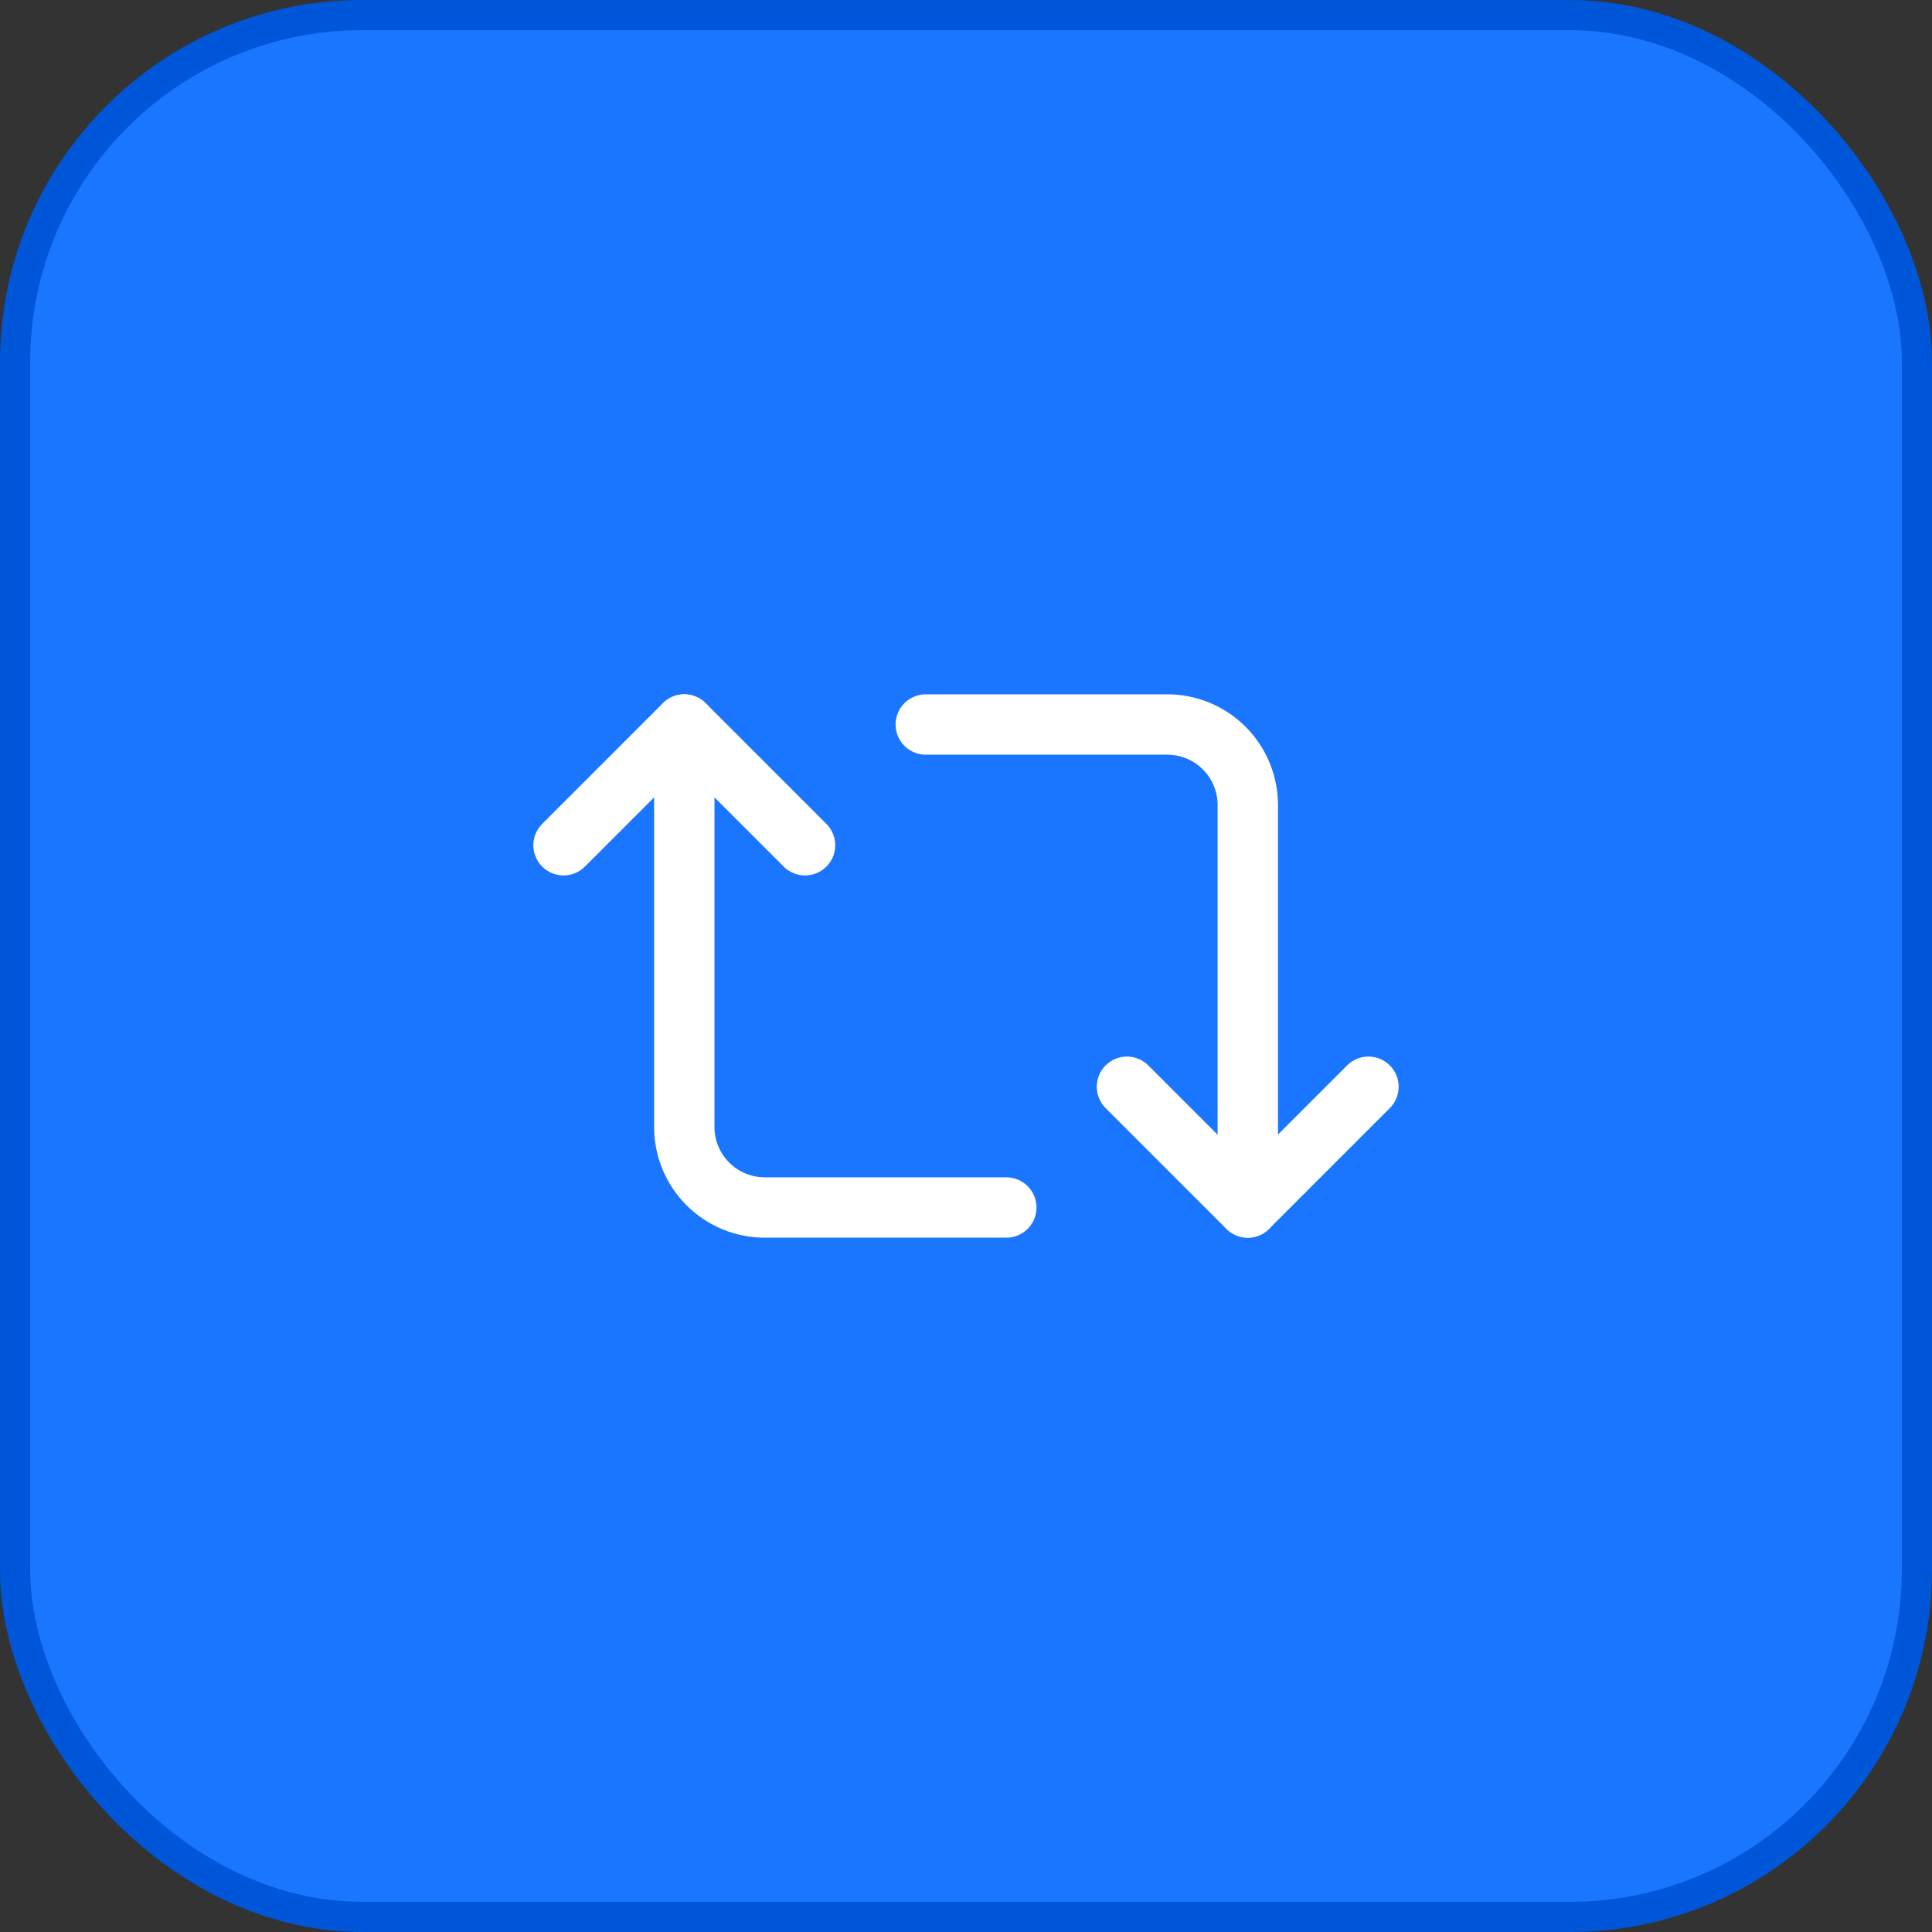
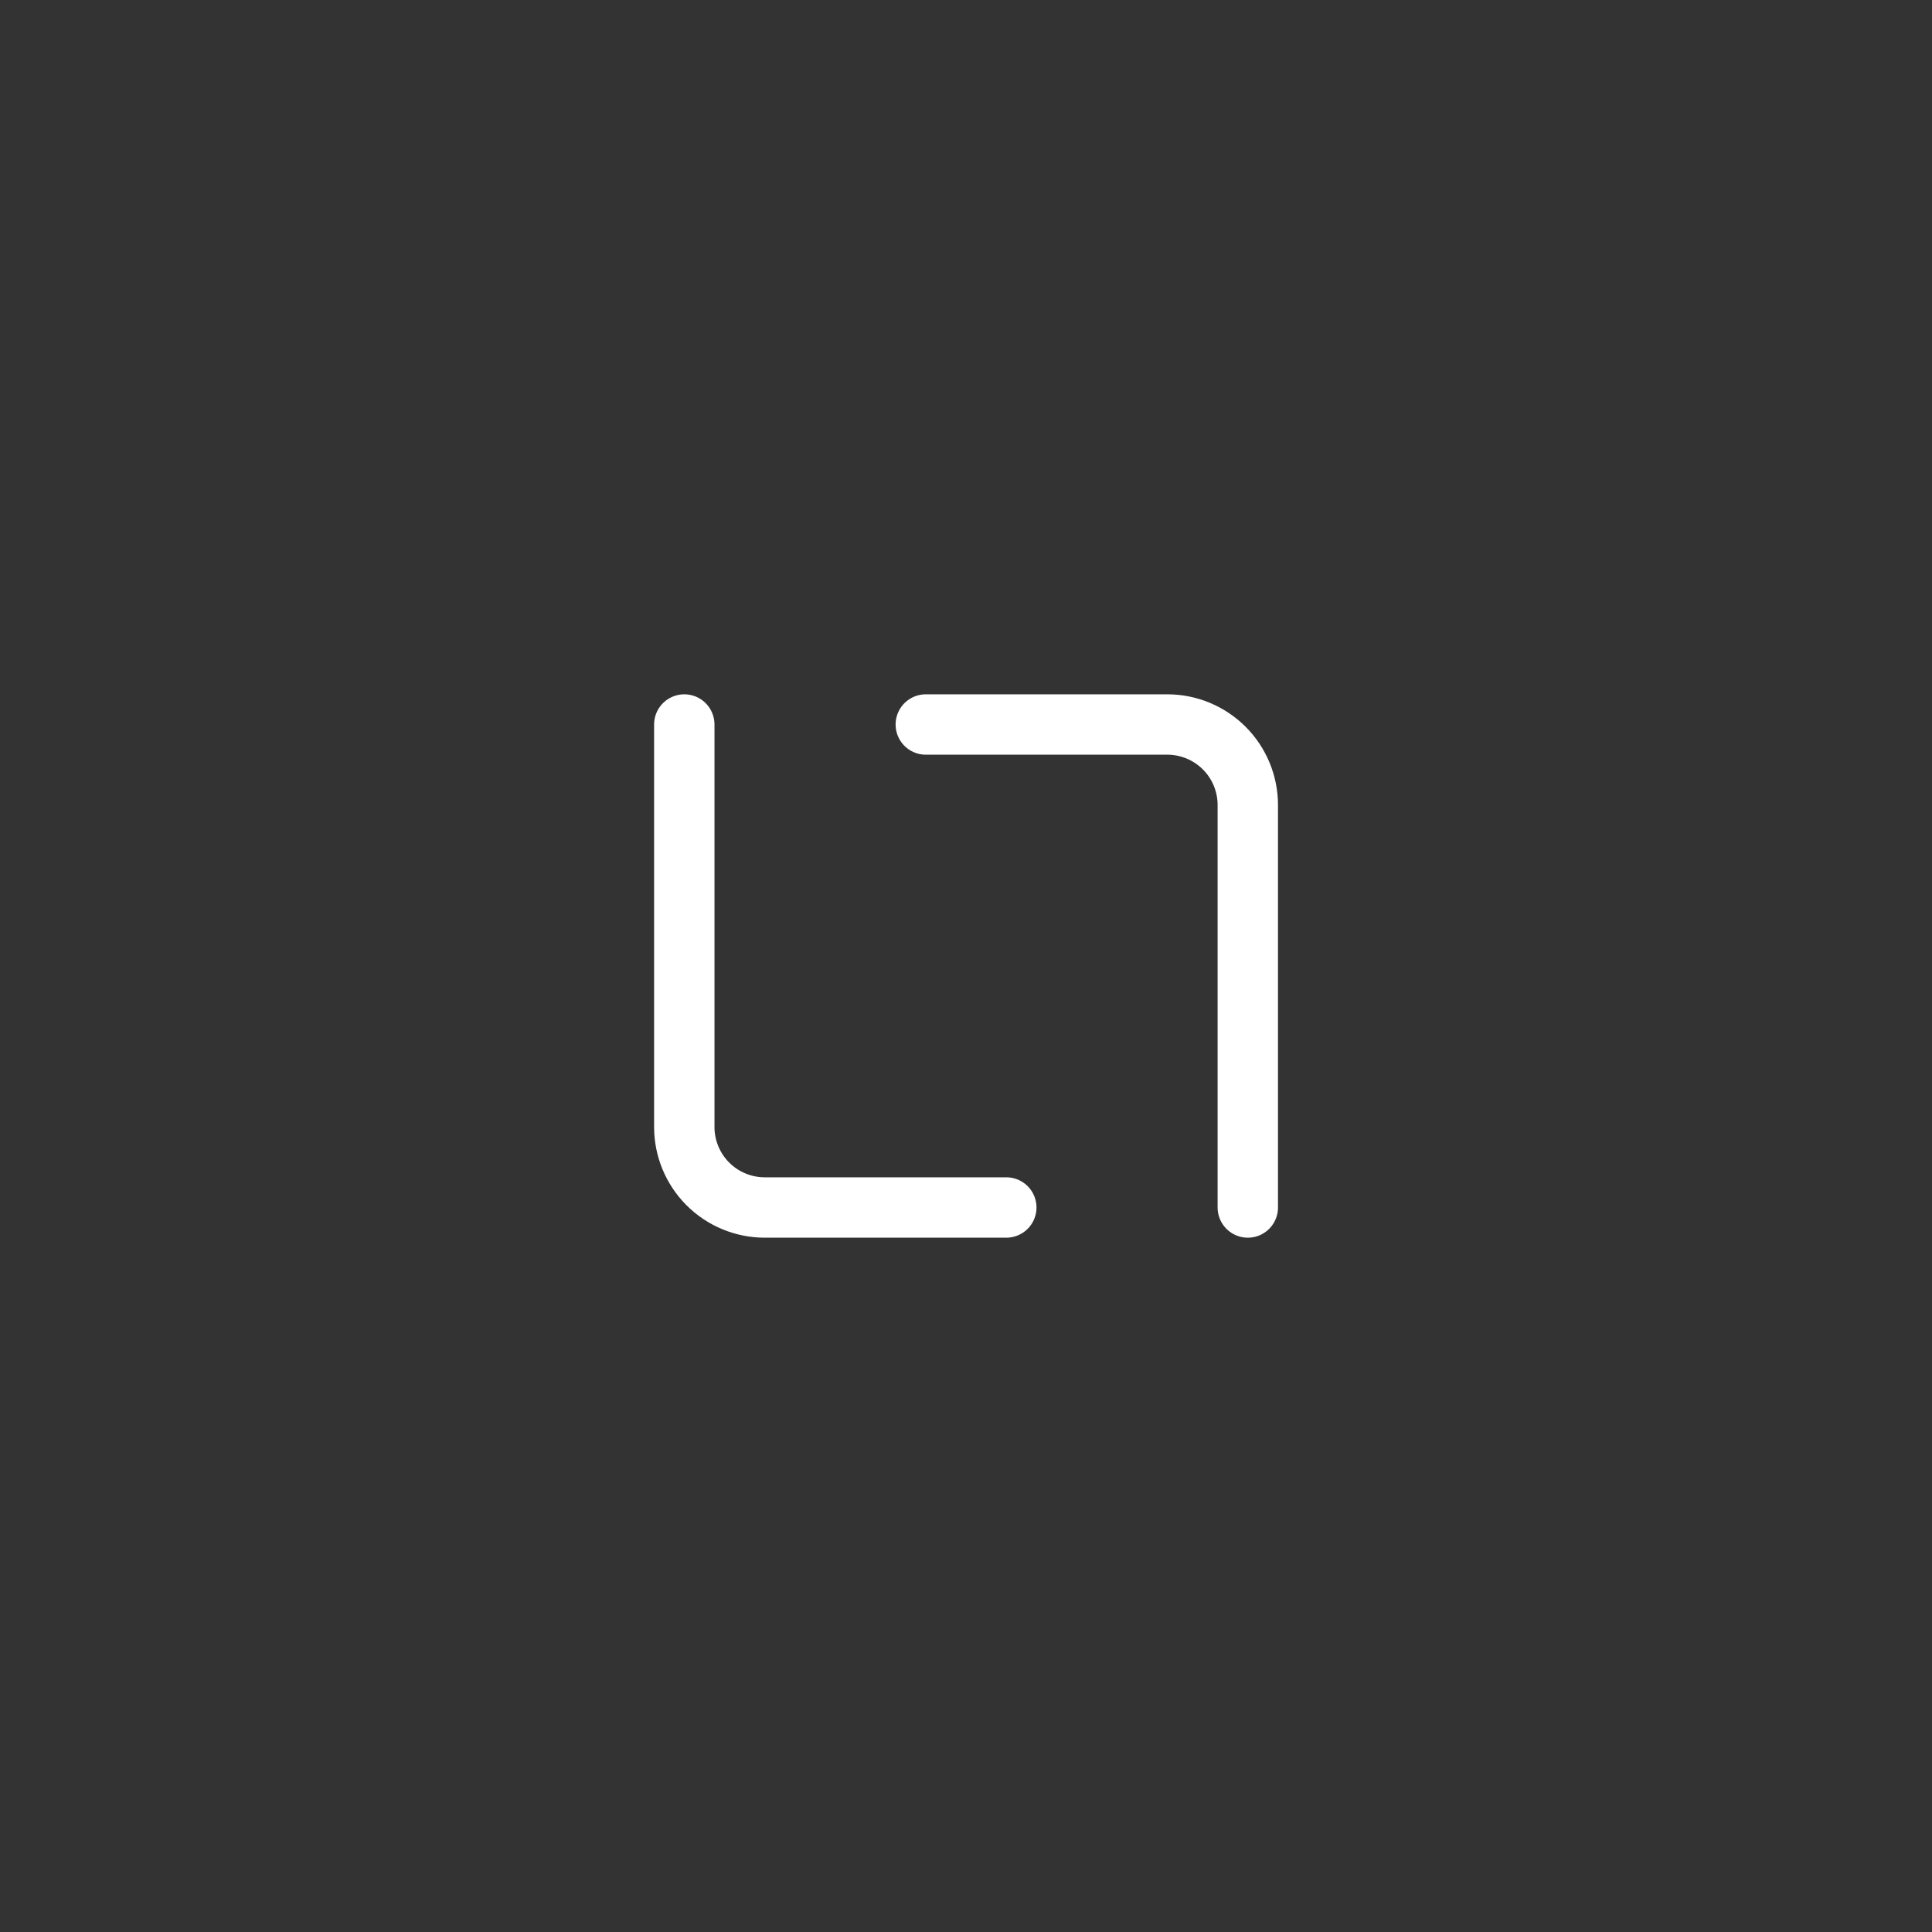
<svg xmlns="http://www.w3.org/2000/svg" width="64" height="64" viewBox="0 0 64 64" fill="none">
  <rect x="0" y="0" width="64" height="64" fill="#333333" stroke="none" />
-   <rect x="0.5" y="0.5" width="63" height="63" rx="11.5" fill="#1B76FF" />
-   <rect x="0.5" y="0.5" width="63" height="63" rx="11.5" stroke="#0056D8" />
-   <path d="M18.668 28L22.668 24L26.668 28" stroke="white" stroke-width="2" stroke-linecap="round" stroke-linejoin="round" />
  <path d="M33.335 40H25.335C24.627 40 23.949 39.719 23.449 39.219C22.949 38.719 22.668 38.041 22.668 37.333V24" stroke="white" stroke-width="2" stroke-linecap="round" stroke-linejoin="round" />
-   <path d="M45.332 36L41.332 40L37.332 36" stroke="white" stroke-width="2" stroke-linecap="round" stroke-linejoin="round" />
  <path d="M30.668 24H38.668C39.375 24 40.053 24.281 40.554 24.781C41.054 25.281 41.335 25.959 41.335 26.667V40" stroke="white" stroke-width="2" stroke-linecap="round" stroke-linejoin="round" />
</svg>